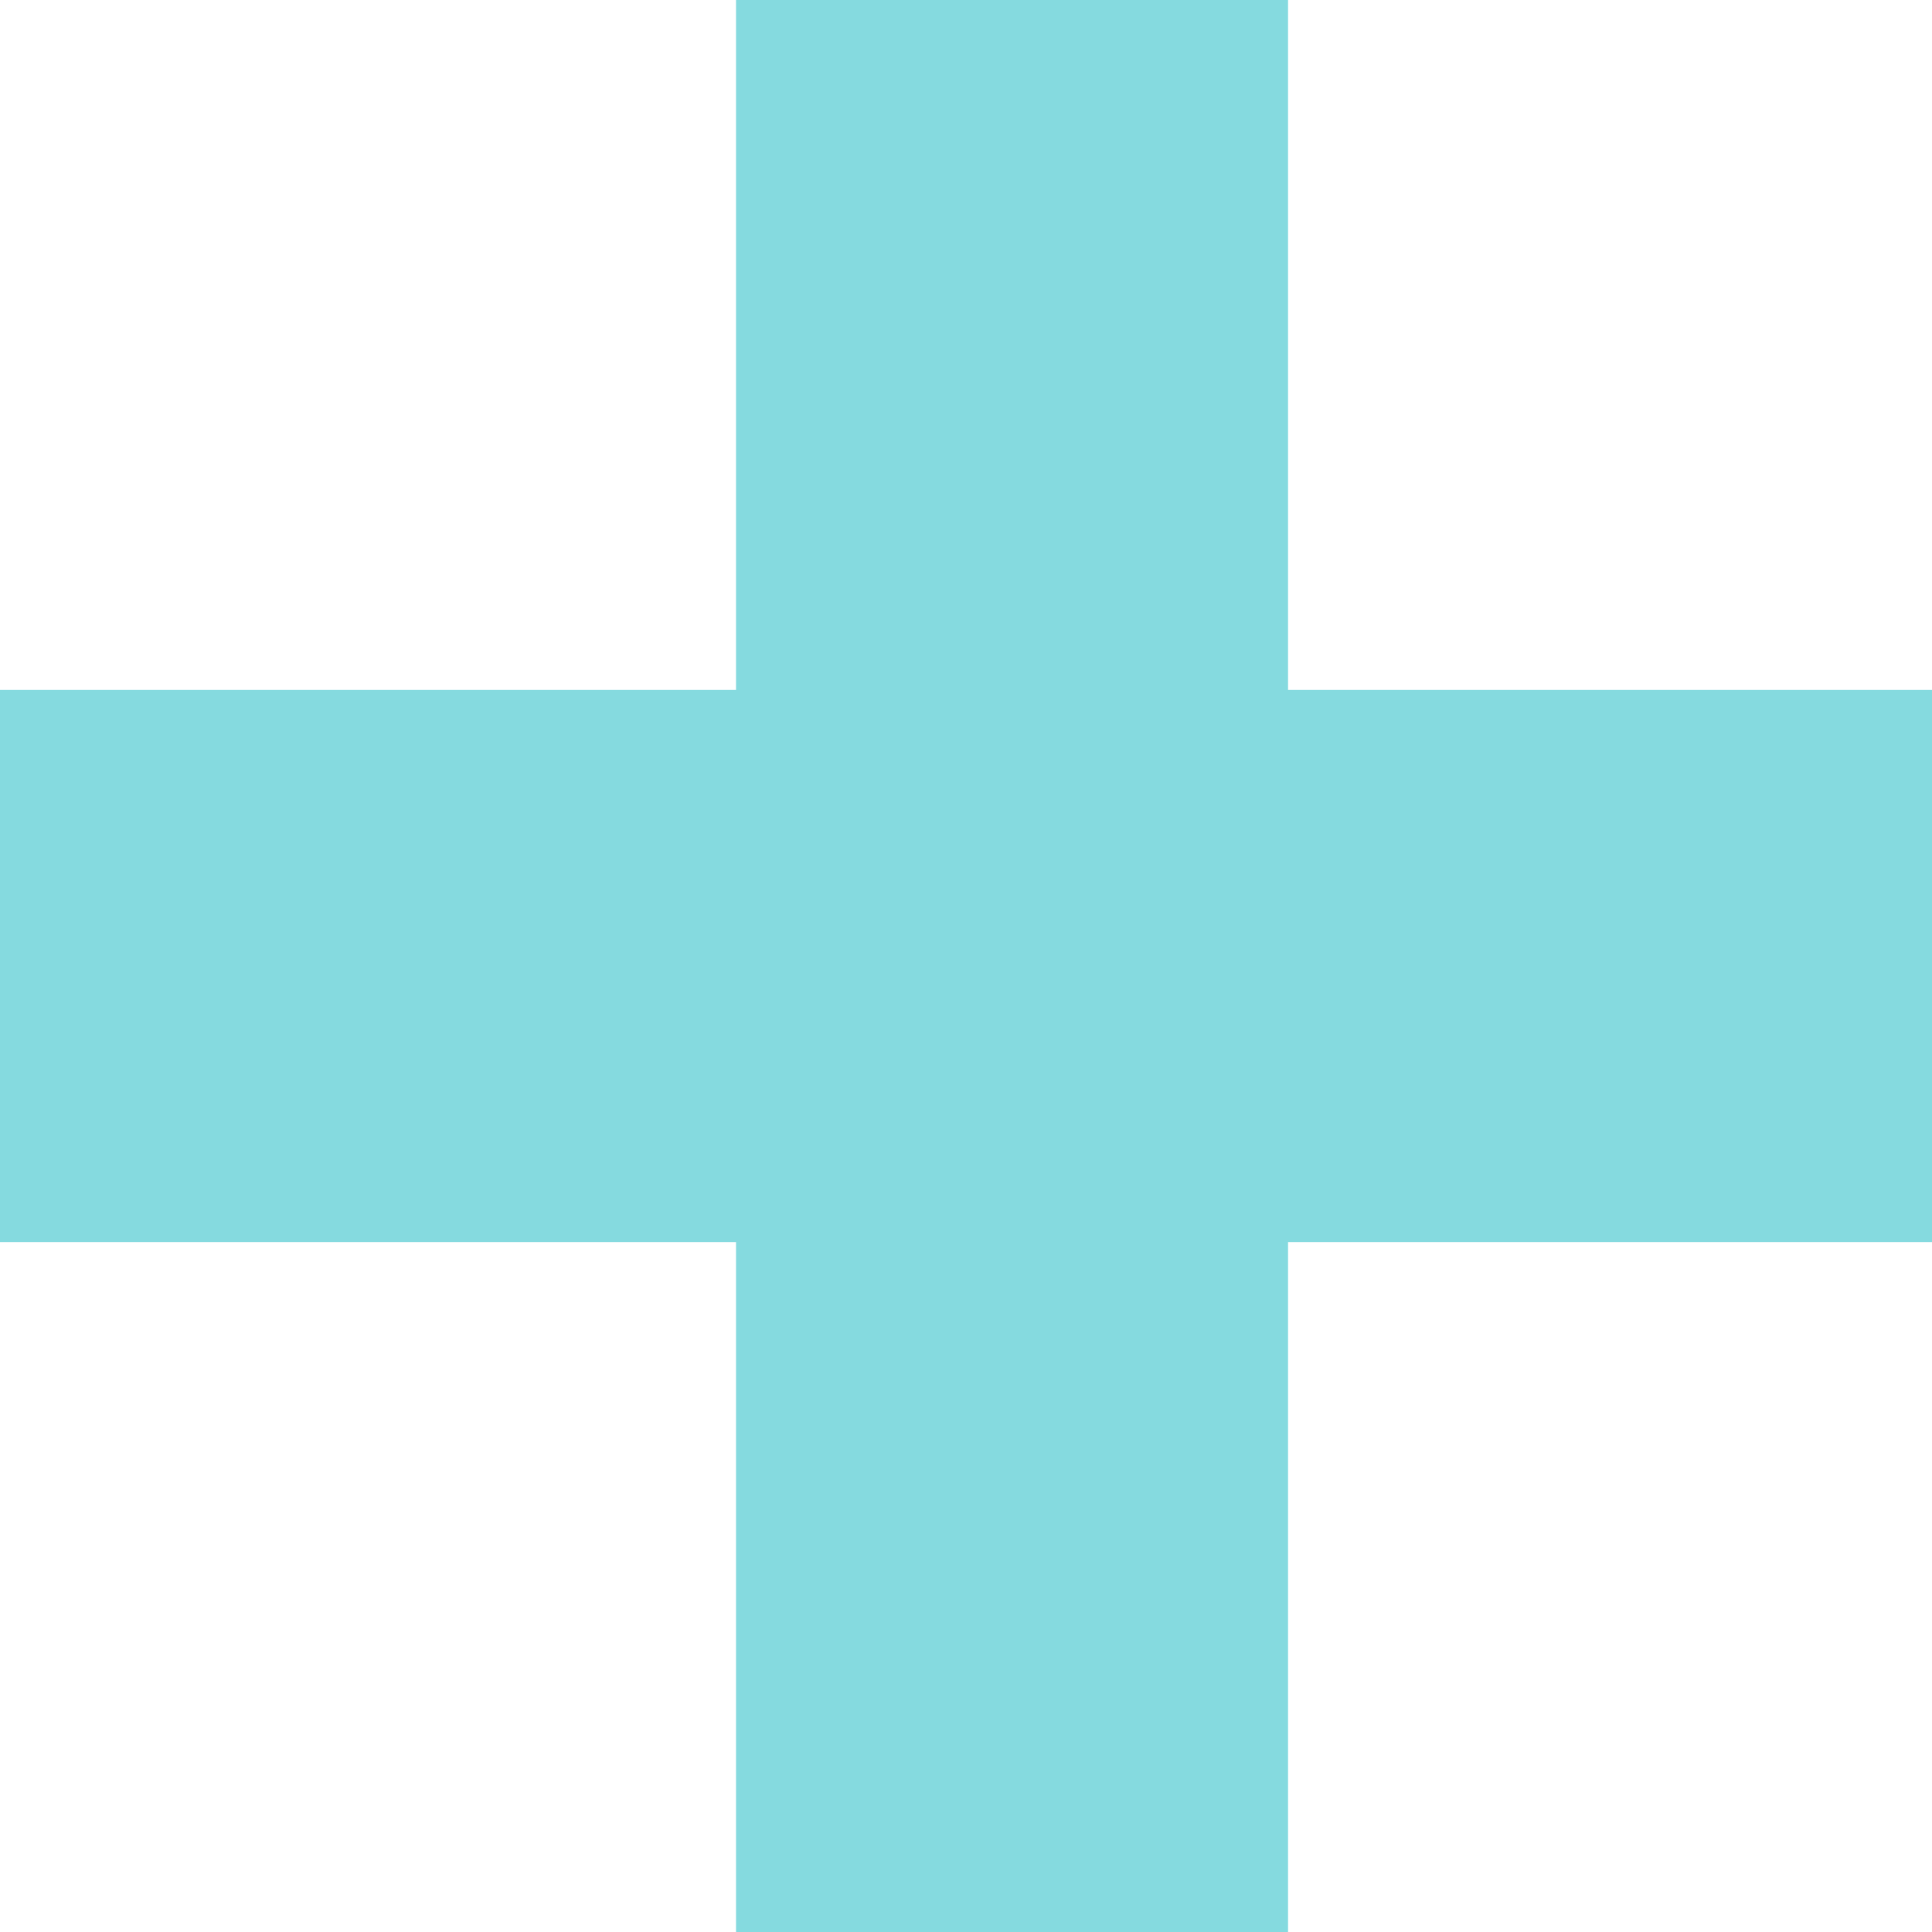
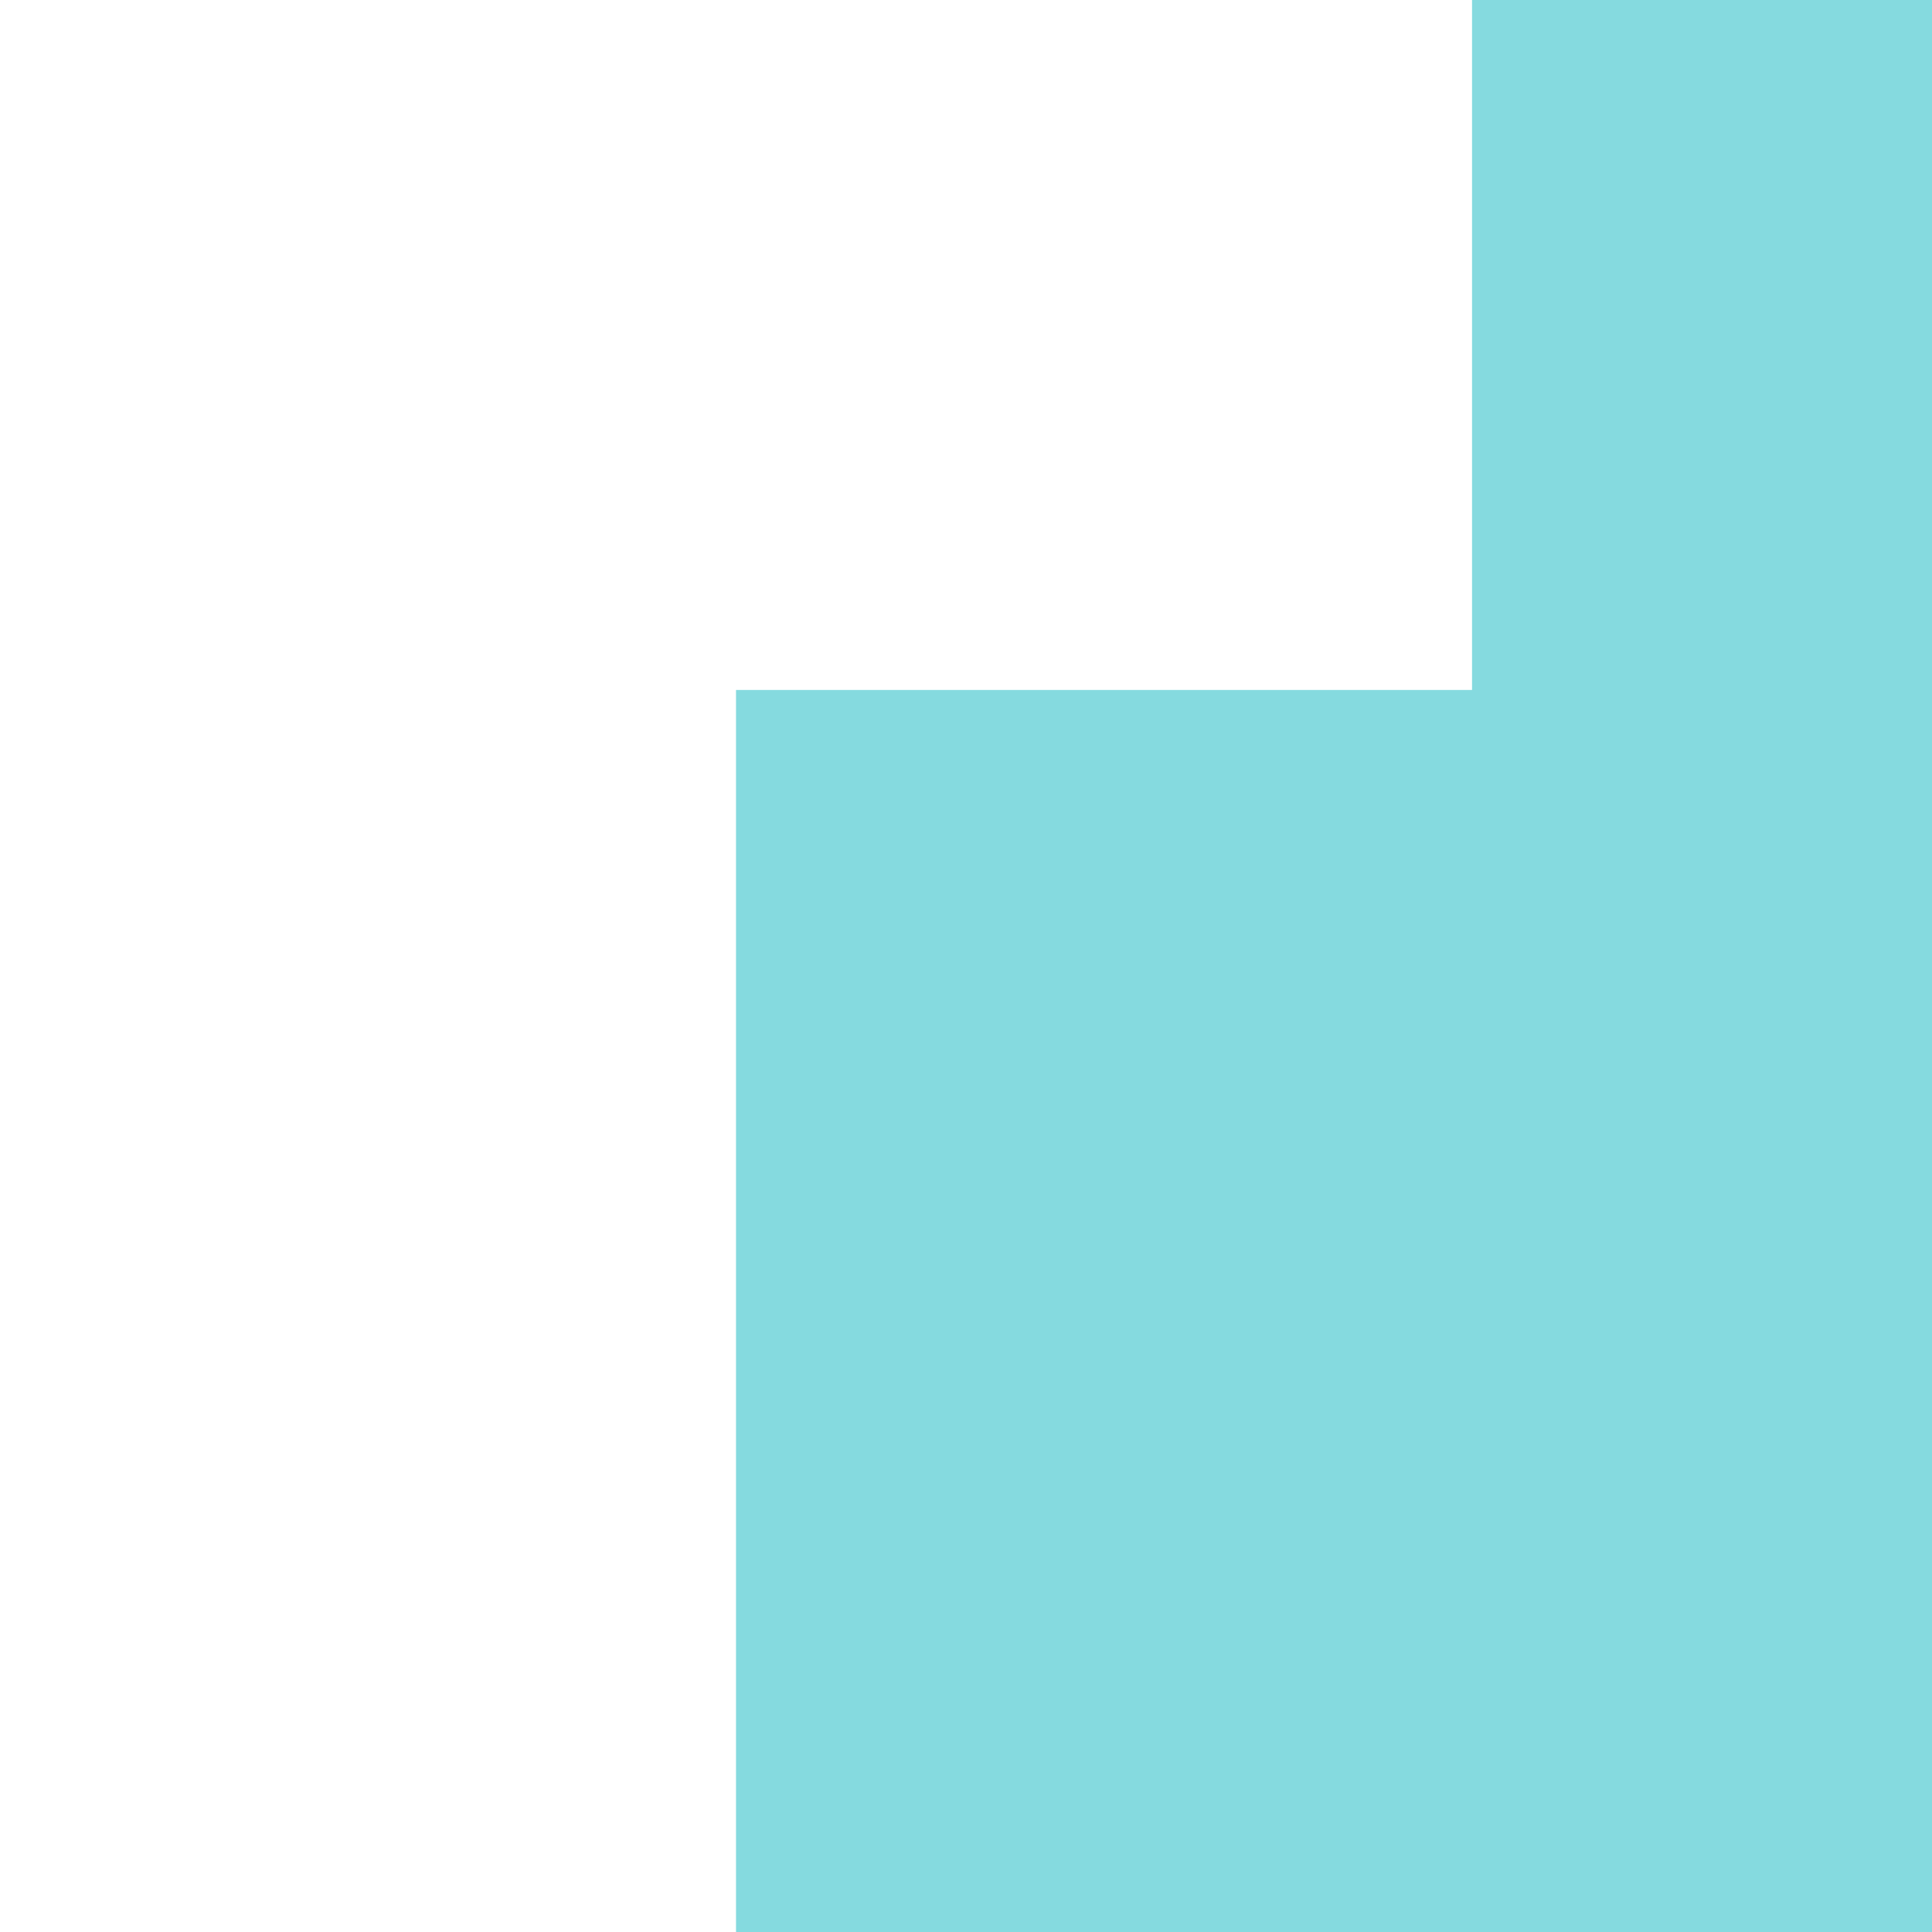
<svg xmlns="http://www.w3.org/2000/svg" width="26" height="26" viewBox="400.109 7404 26 26">
-   <path d="M410.014 7430v-9.285h-9.905v-7.43h9.905V7404h7.429v9.285h8.666v7.43h-8.666V7430h-7.429Z" fill="#85dadf" fill-rule="evenodd" data-name="Union 42" />
+   <path d="M410.014 7430v-9.285v-7.43h9.905V7404h7.429v9.285h8.666v7.43h-8.666V7430h-7.429Z" fill="#85dadf" fill-rule="evenodd" data-name="Union 42" />
</svg>